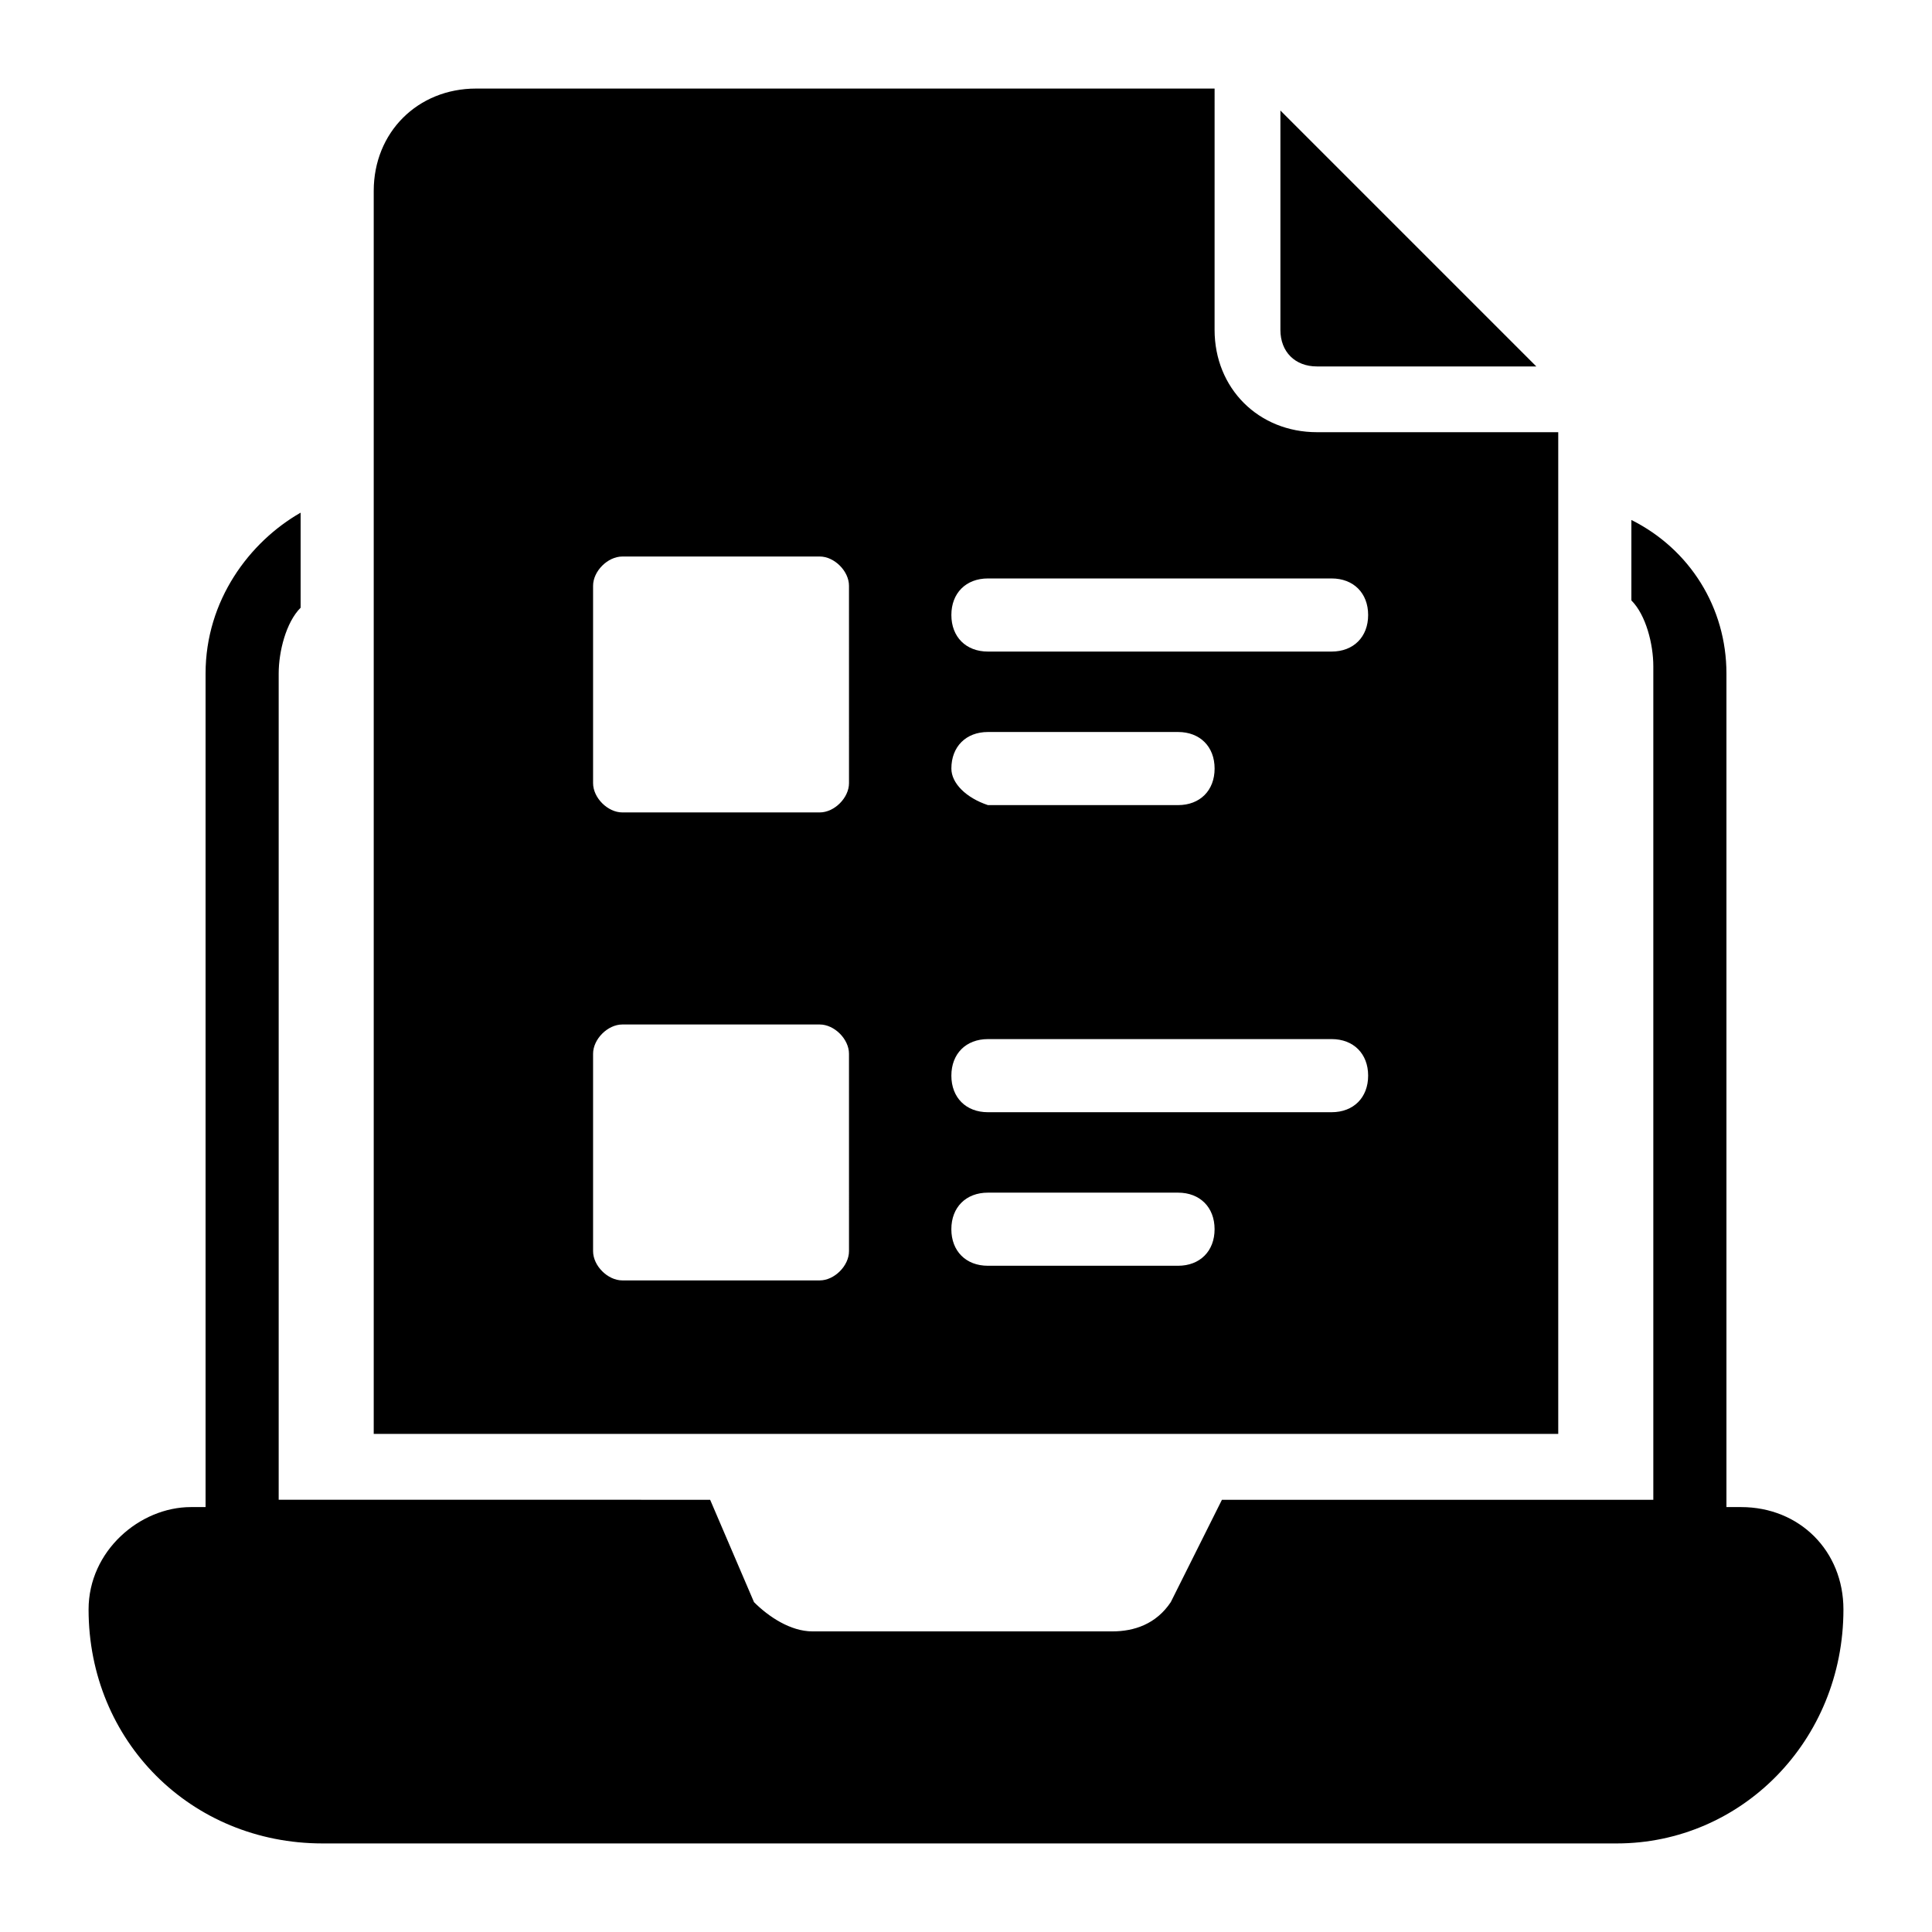
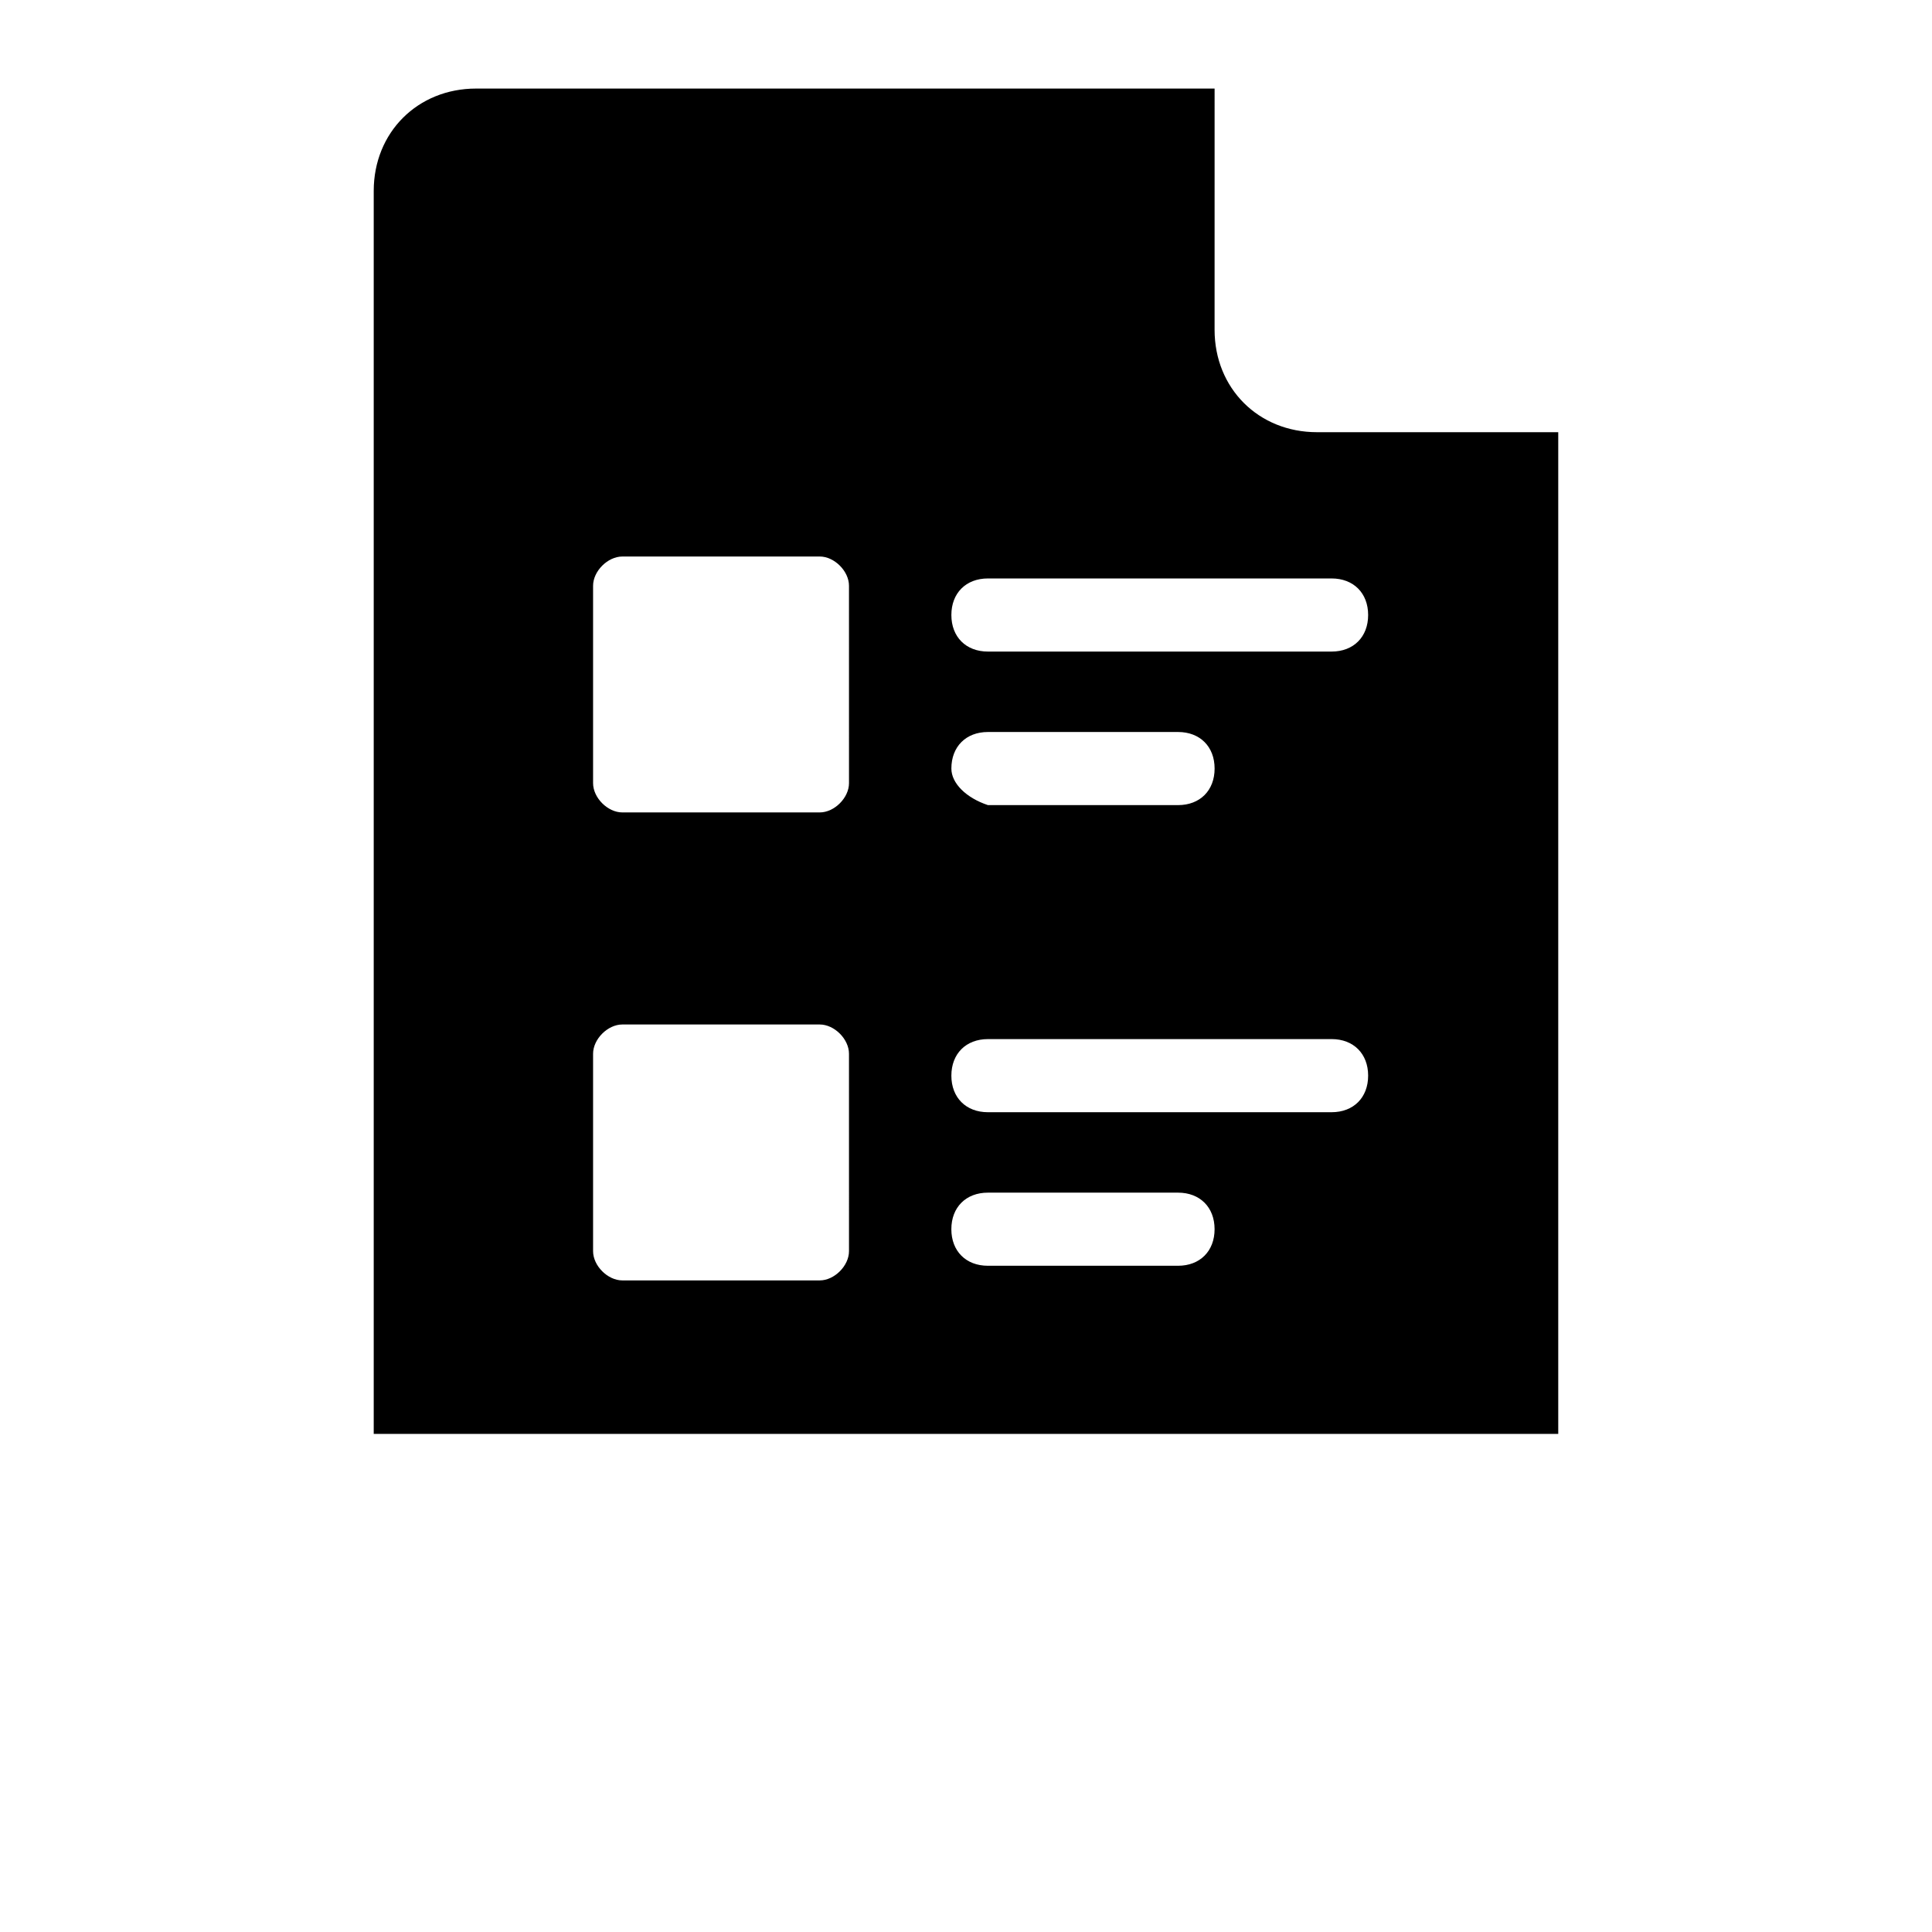
<svg xmlns="http://www.w3.org/2000/svg" fill="#000000" width="800px" height="800px" version="1.1" viewBox="144 144 512 512">
  <g>
-     <path d="m605.4 543.39h-3.875v-220.9c0-17.441-9.688-32.941-25.191-40.691v21.316c3.875 3.875 5.812 11.625 5.812 17.441v220.9h-114.32l-13.562 27.129c-3.875 5.812-9.688 7.75-15.5 7.75h-79.445c-5.812 0-11.625-3.875-15.5-7.75l-11.625-27.129-114.34-0.004v-218.96c0-5.812 1.938-13.562 5.812-17.441v-25.188c-13.562 7.75-25.188 23.254-25.188 42.629v220.9h-3.879c-13.562 0-27.125 11.625-27.125 27.129 0 34.879 27.125 62.008 62.004 62.008h342.98c32.941 0 60.07-27.129 60.07-62.008 0.004-15.504-11.625-27.129-27.125-27.129z" />
-     <path d="m551.14 241.11-67.82-67.82v58.133c0 5.812 3.875 9.688 9.688 9.688z" />
    <path d="m270.17 167.47c-15.504 0-27.129 11.625-27.129 27.125v329.41h313.91v-265.47h-63.945c-15.5 0-27.129-11.625-27.129-27.129l0.004-63.941zm98.824 308.1c0 3.875-3.875 7.75-7.75 7.75h-52.32c-3.875 0-7.75-3.875-7.75-7.75v-52.32c0-3.875 3.875-7.75 7.75-7.75h52.316c3.875 0 7.75 3.875 7.75 7.75zm0-124.02c0 3.875-3.875 7.75-7.75 7.75h-52.32c-3.875 0-7.75-3.875-7.75-7.75v-52.316c0-3.875 3.875-7.75 7.75-7.75l52.316-0.004c3.875 0 7.75 3.875 7.75 7.75zm87.195 127.89h-50.383c-5.812 0-9.688-3.875-9.688-9.688s3.875-9.688 9.688-9.688h50.383c5.812 0 9.688 3.875 9.688 9.688 0.004 5.812-3.875 9.688-9.688 9.688zm40.695-40.691h-91.074c-5.812 0-9.688-3.875-9.688-9.688s3.875-9.688 9.688-9.688l91.074-0.004c5.812 0 9.688 3.875 9.688 9.688 0 5.816-3.875 9.691-9.688 9.691zm-100.76-91.074c0-5.812 3.875-9.688 9.688-9.688h50.383c5.812 0 9.688 3.875 9.688 9.688s-3.875 9.688-9.688 9.688h-50.383c-5.812-1.938-9.688-5.812-9.688-9.688zm100.76-50.379c5.812 0 9.688 3.875 9.688 9.688s-3.875 9.688-9.688 9.688h-91.074c-5.812 0-9.688-3.875-9.688-9.688s3.875-9.688 9.688-9.688z" />
  </g>
</svg>